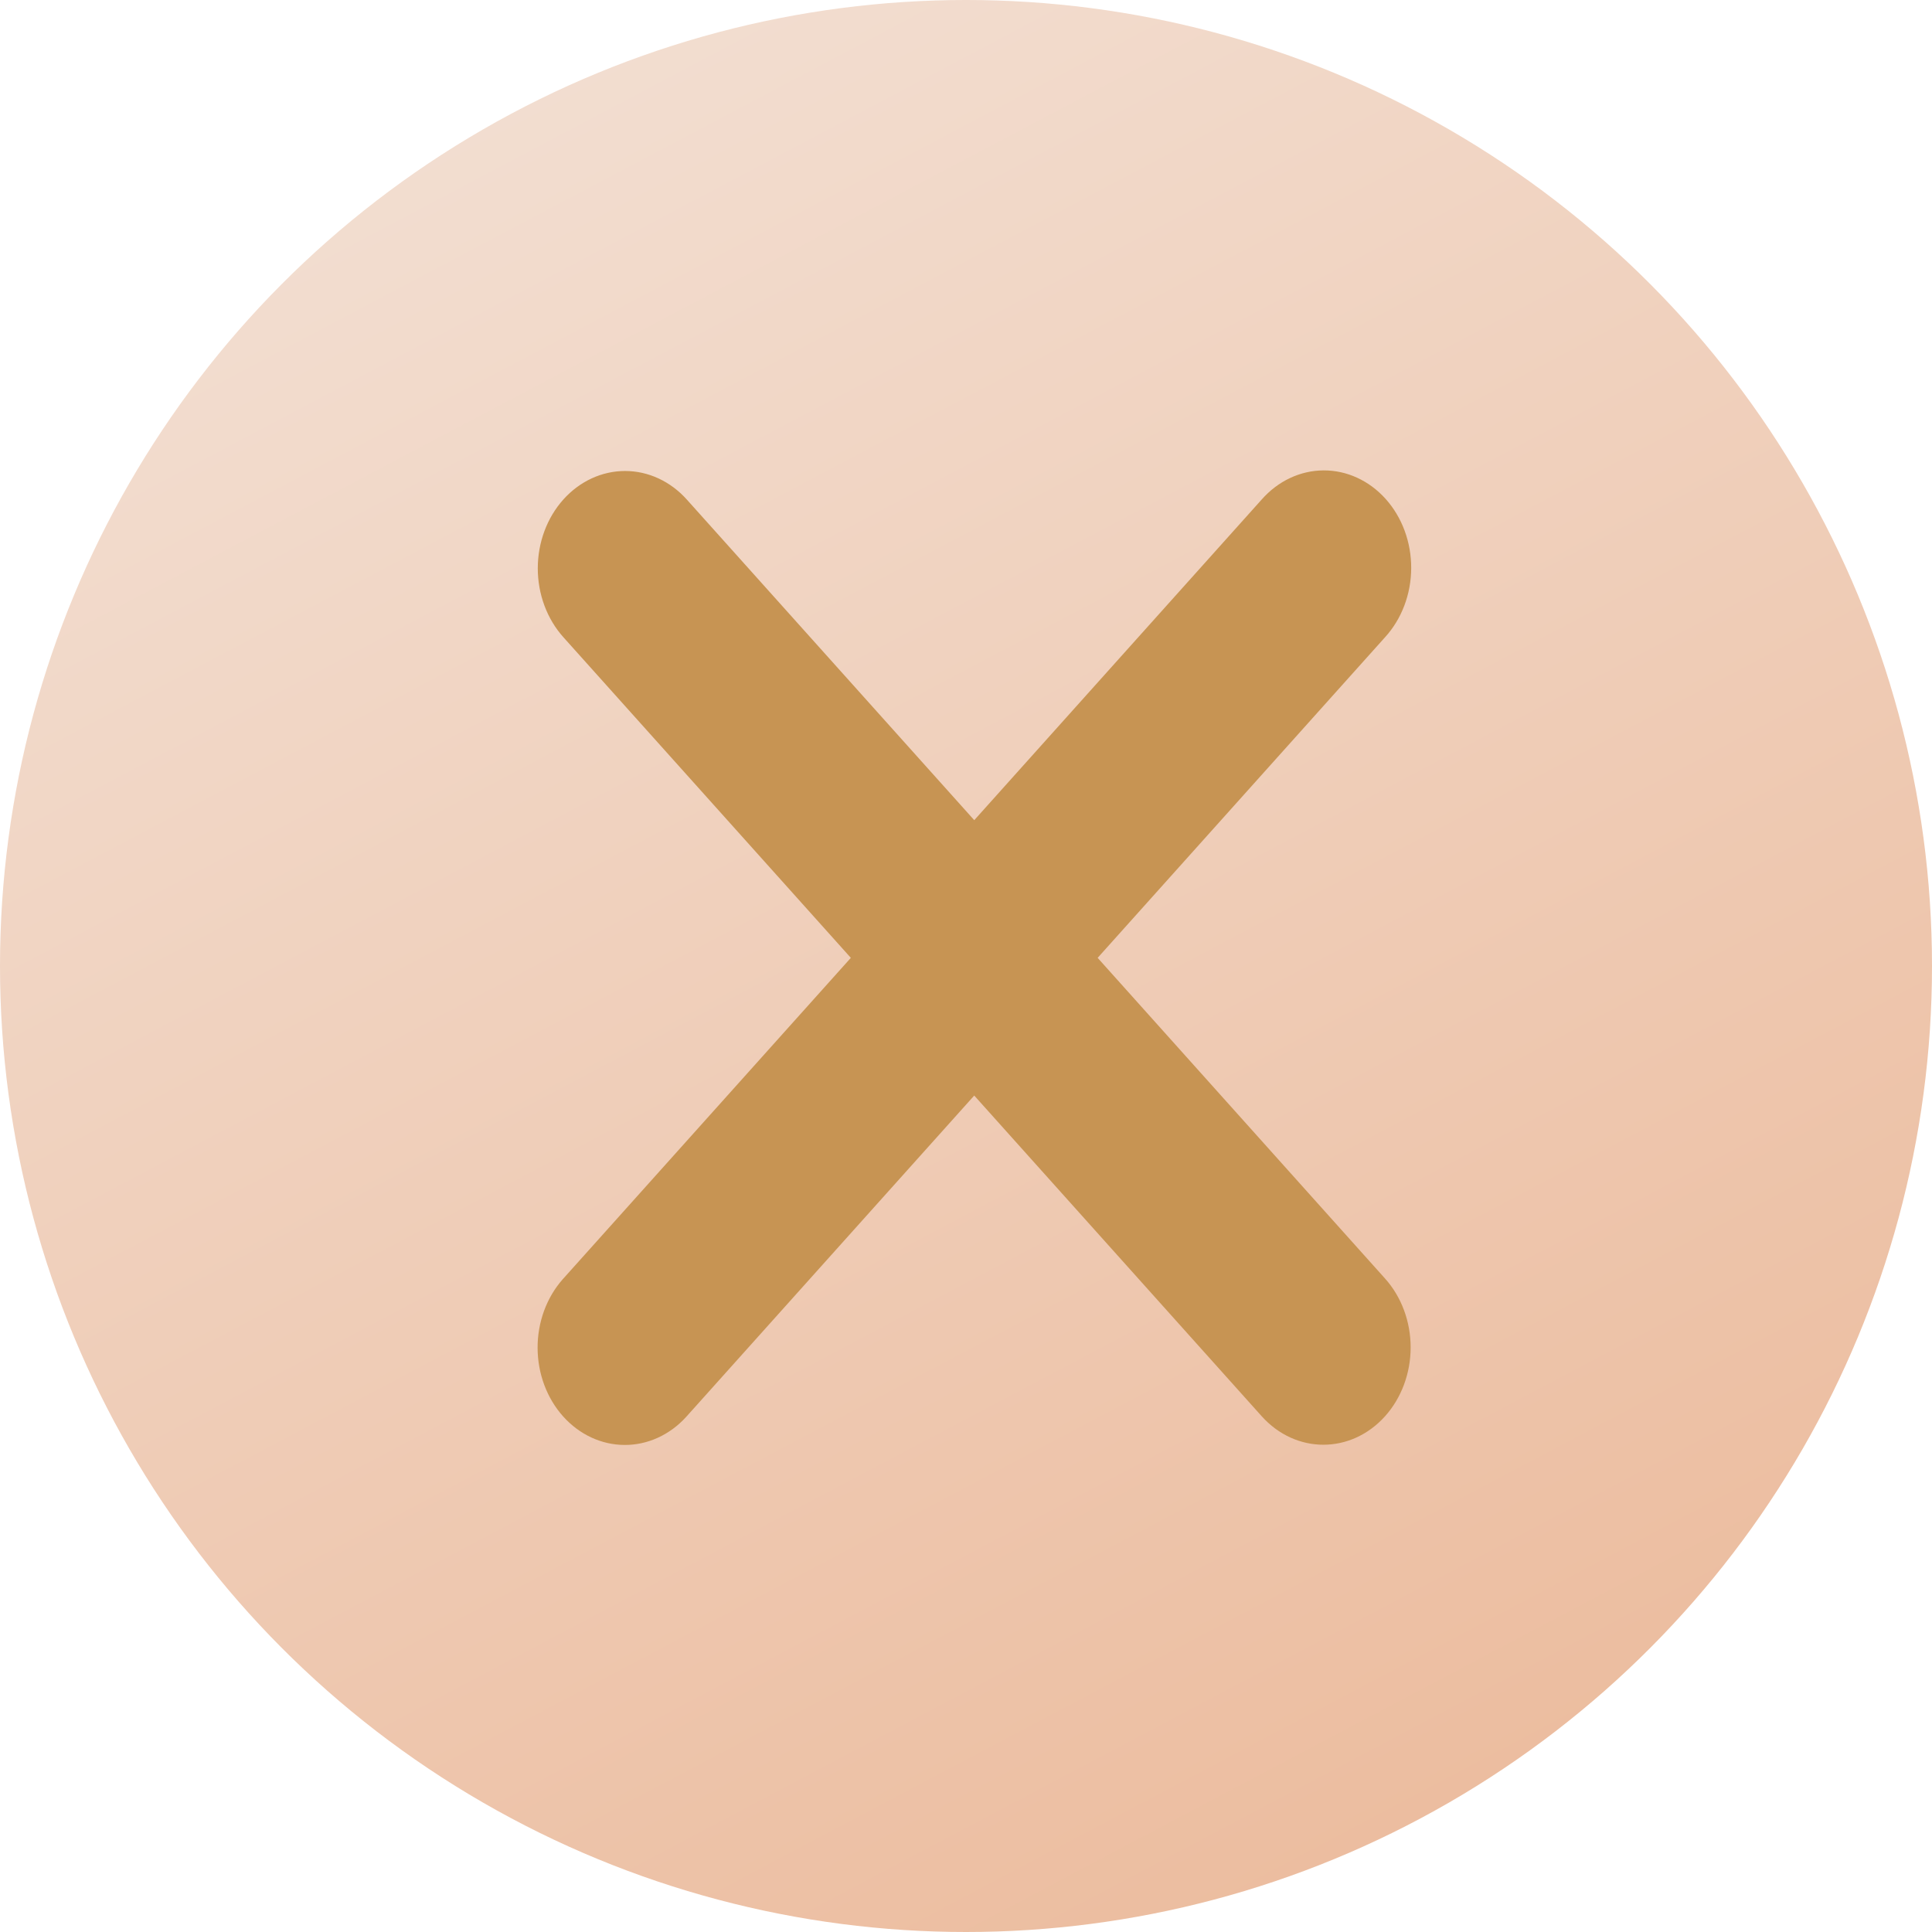
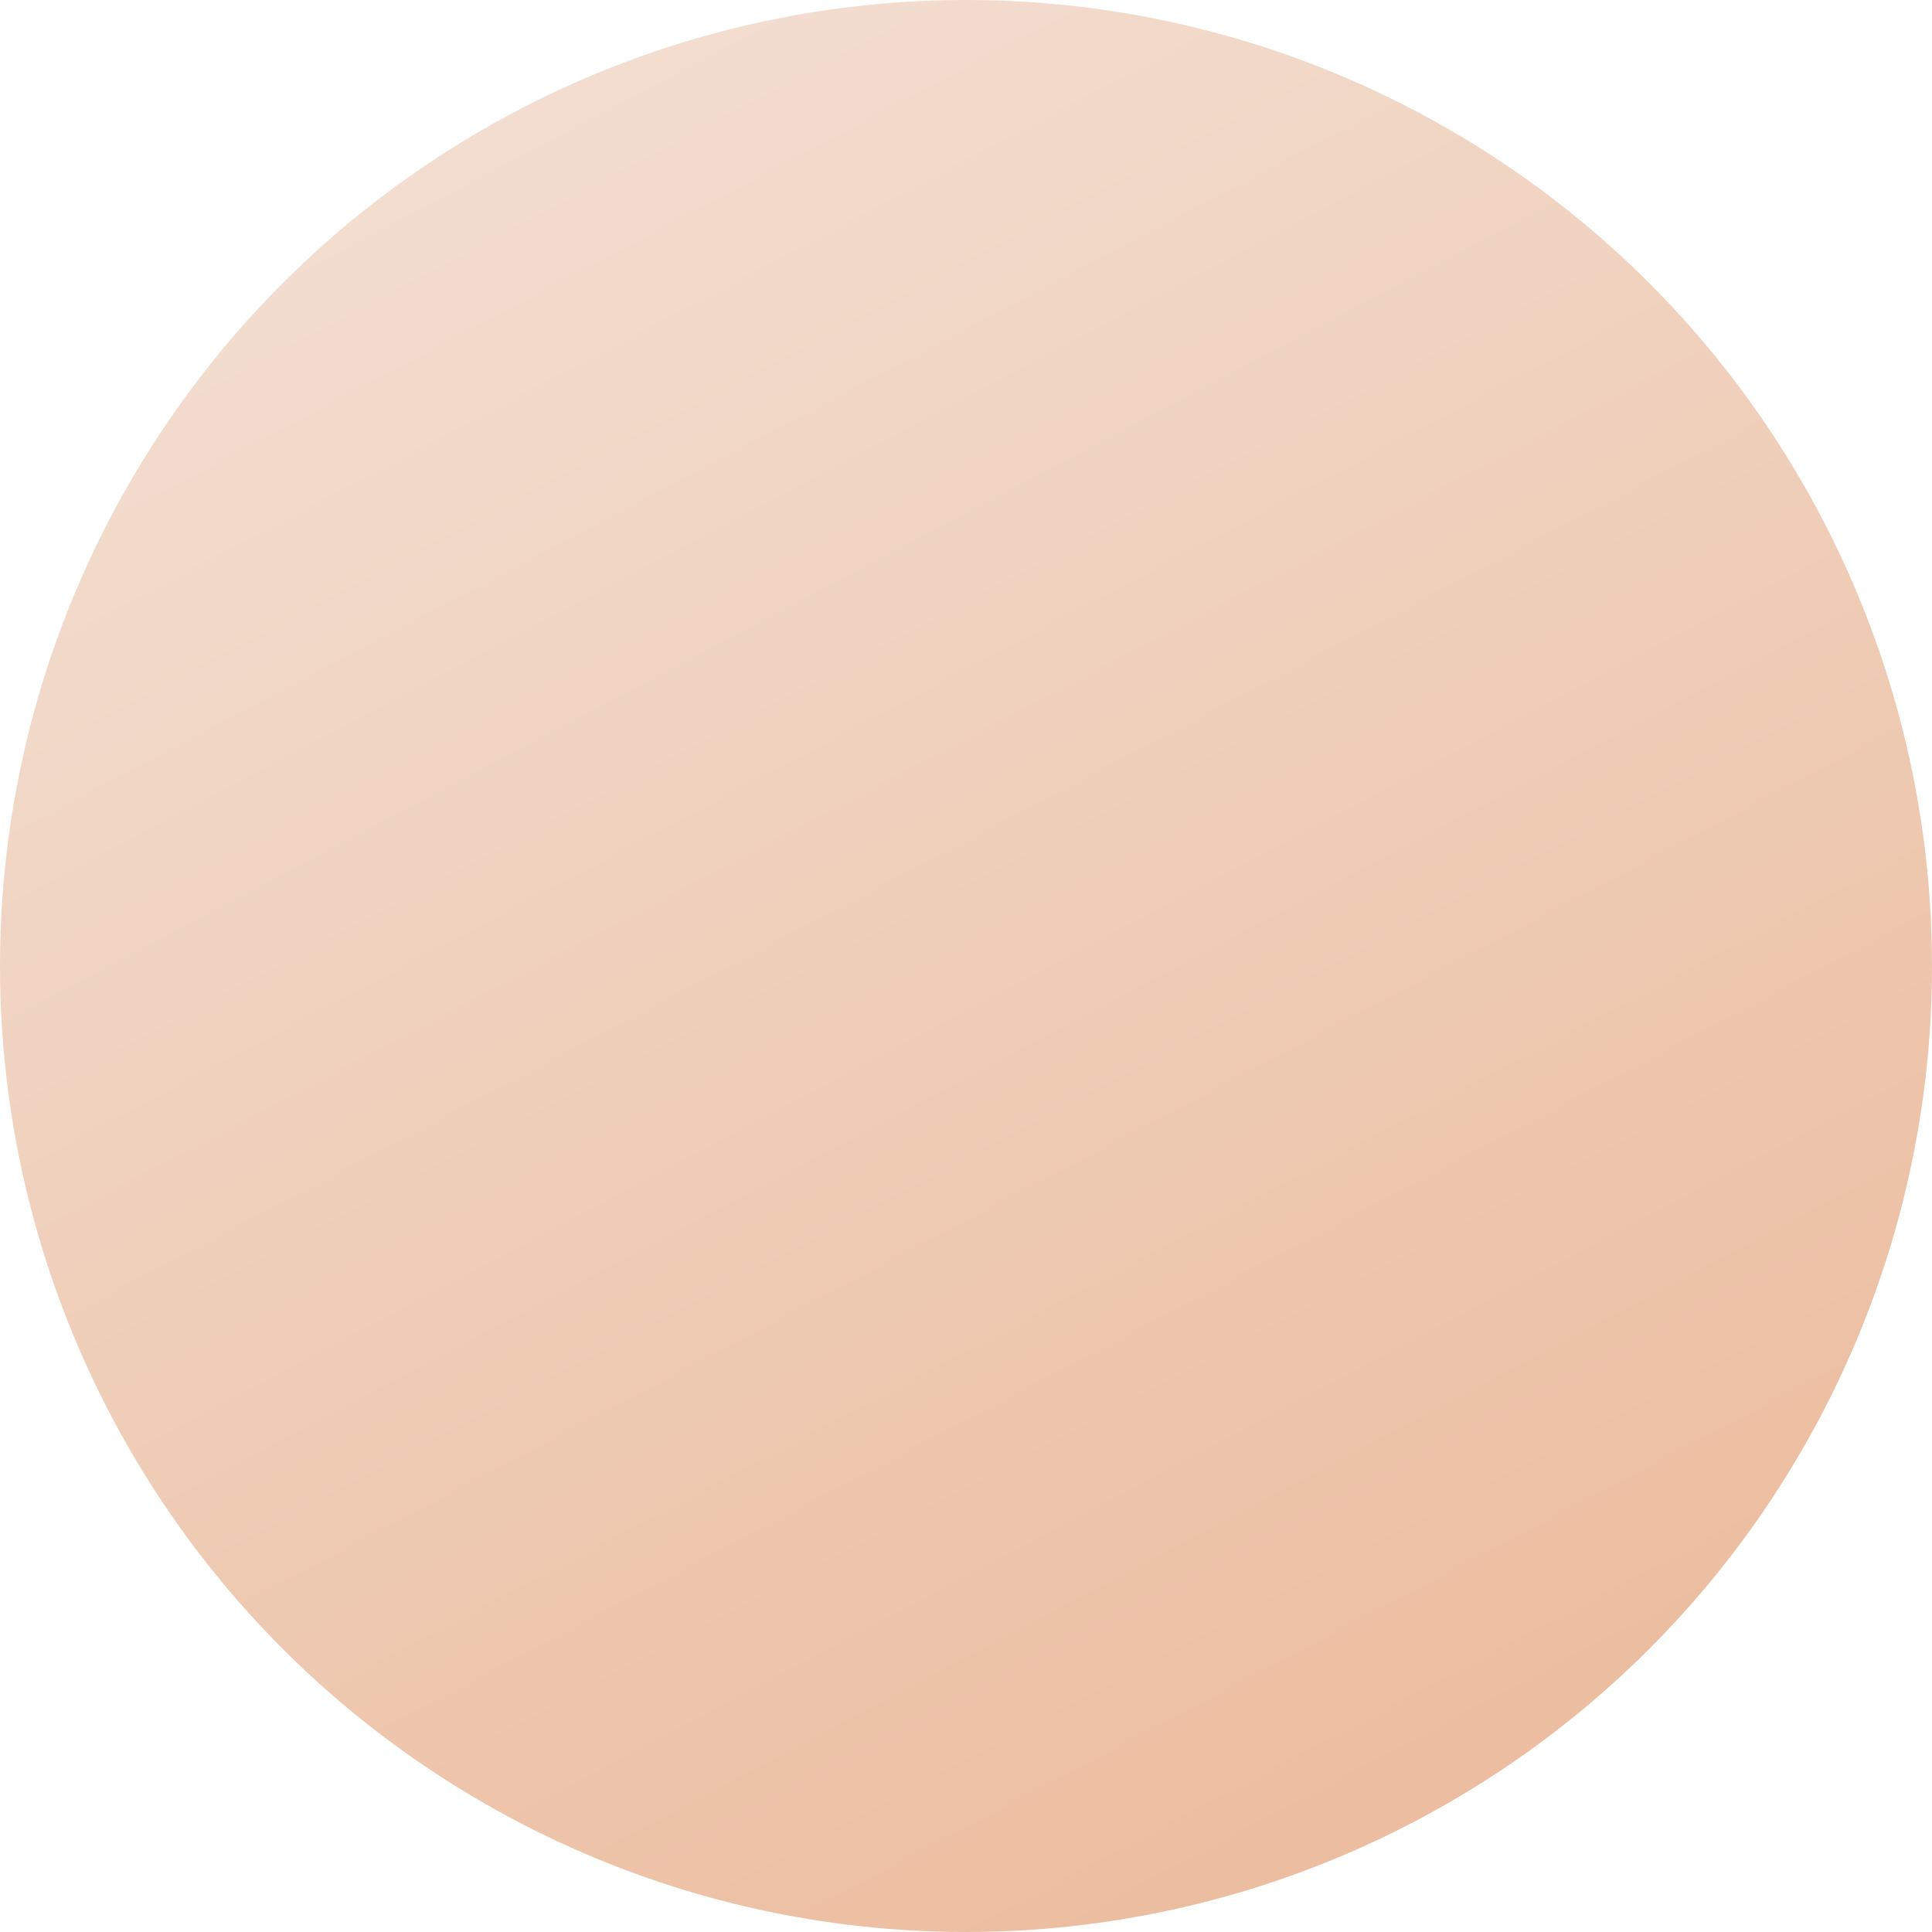
<svg xmlns="http://www.w3.org/2000/svg" width="115" height="115" viewBox="0 0 115 115" fill="none">
  <circle cx="57.5" cy="57.5" r="57.5" fill="url(#paint0_linear_1129_305)" />
-   <path d="M65.336 57.015L82.448 37.926C82.937 37.389 83.326 36.75 83.592 36.045C83.859 35.341 83.997 34.584 84 33.819C84.003 33.054 83.87 32.296 83.609 31.589C83.348 30.881 82.964 30.239 82.479 29.698C81.994 29.157 81.418 28.728 80.784 28.437C80.15 28.145 79.471 27.997 78.785 28C78.099 28.003 77.421 28.157 76.789 28.454C76.157 28.751 75.584 29.185 75.103 29.73L57.991 48.82L40.879 29.732C40.397 29.194 39.824 28.767 39.194 28.476C38.564 28.185 37.888 28.035 37.206 28.035C36.524 28.035 35.848 28.185 35.218 28.476C34.588 28.767 34.015 29.194 33.533 29.732C32.559 30.819 32.011 32.293 32.011 33.83C32.011 35.367 32.559 36.841 33.533 37.928L50.645 57.015L33.491 76.151C32.53 77.241 31.994 78.71 32 80.239C32.006 81.768 32.553 83.232 33.522 84.313C34.491 85.394 35.803 86.003 37.174 86.009C38.544 86.016 39.861 85.417 40.838 84.345L57.99 65.211L75.1 84.299C76.115 85.43 77.444 85.996 78.772 85.996C80.1 85.996 81.43 85.43 82.445 84.299C82.927 83.761 83.31 83.122 83.571 82.419C83.832 81.716 83.967 80.963 83.967 80.202C83.967 79.441 83.832 78.687 83.571 77.984C83.31 77.281 82.927 76.643 82.445 76.105L65.336 57.015Z" fill="#C79453" />
  <defs>
    <linearGradient id="paint0_linear_1129_305" x1="8.5" y1="-19.5" x2="96.5" y2="147" gradientUnits="userSpaceOnUse">
      <stop offset="0.01" stop-color="#F4E6DD" />
      <stop offset="1" stop-color="#EAB28F" />
    </linearGradient>
  </defs>
</svg>